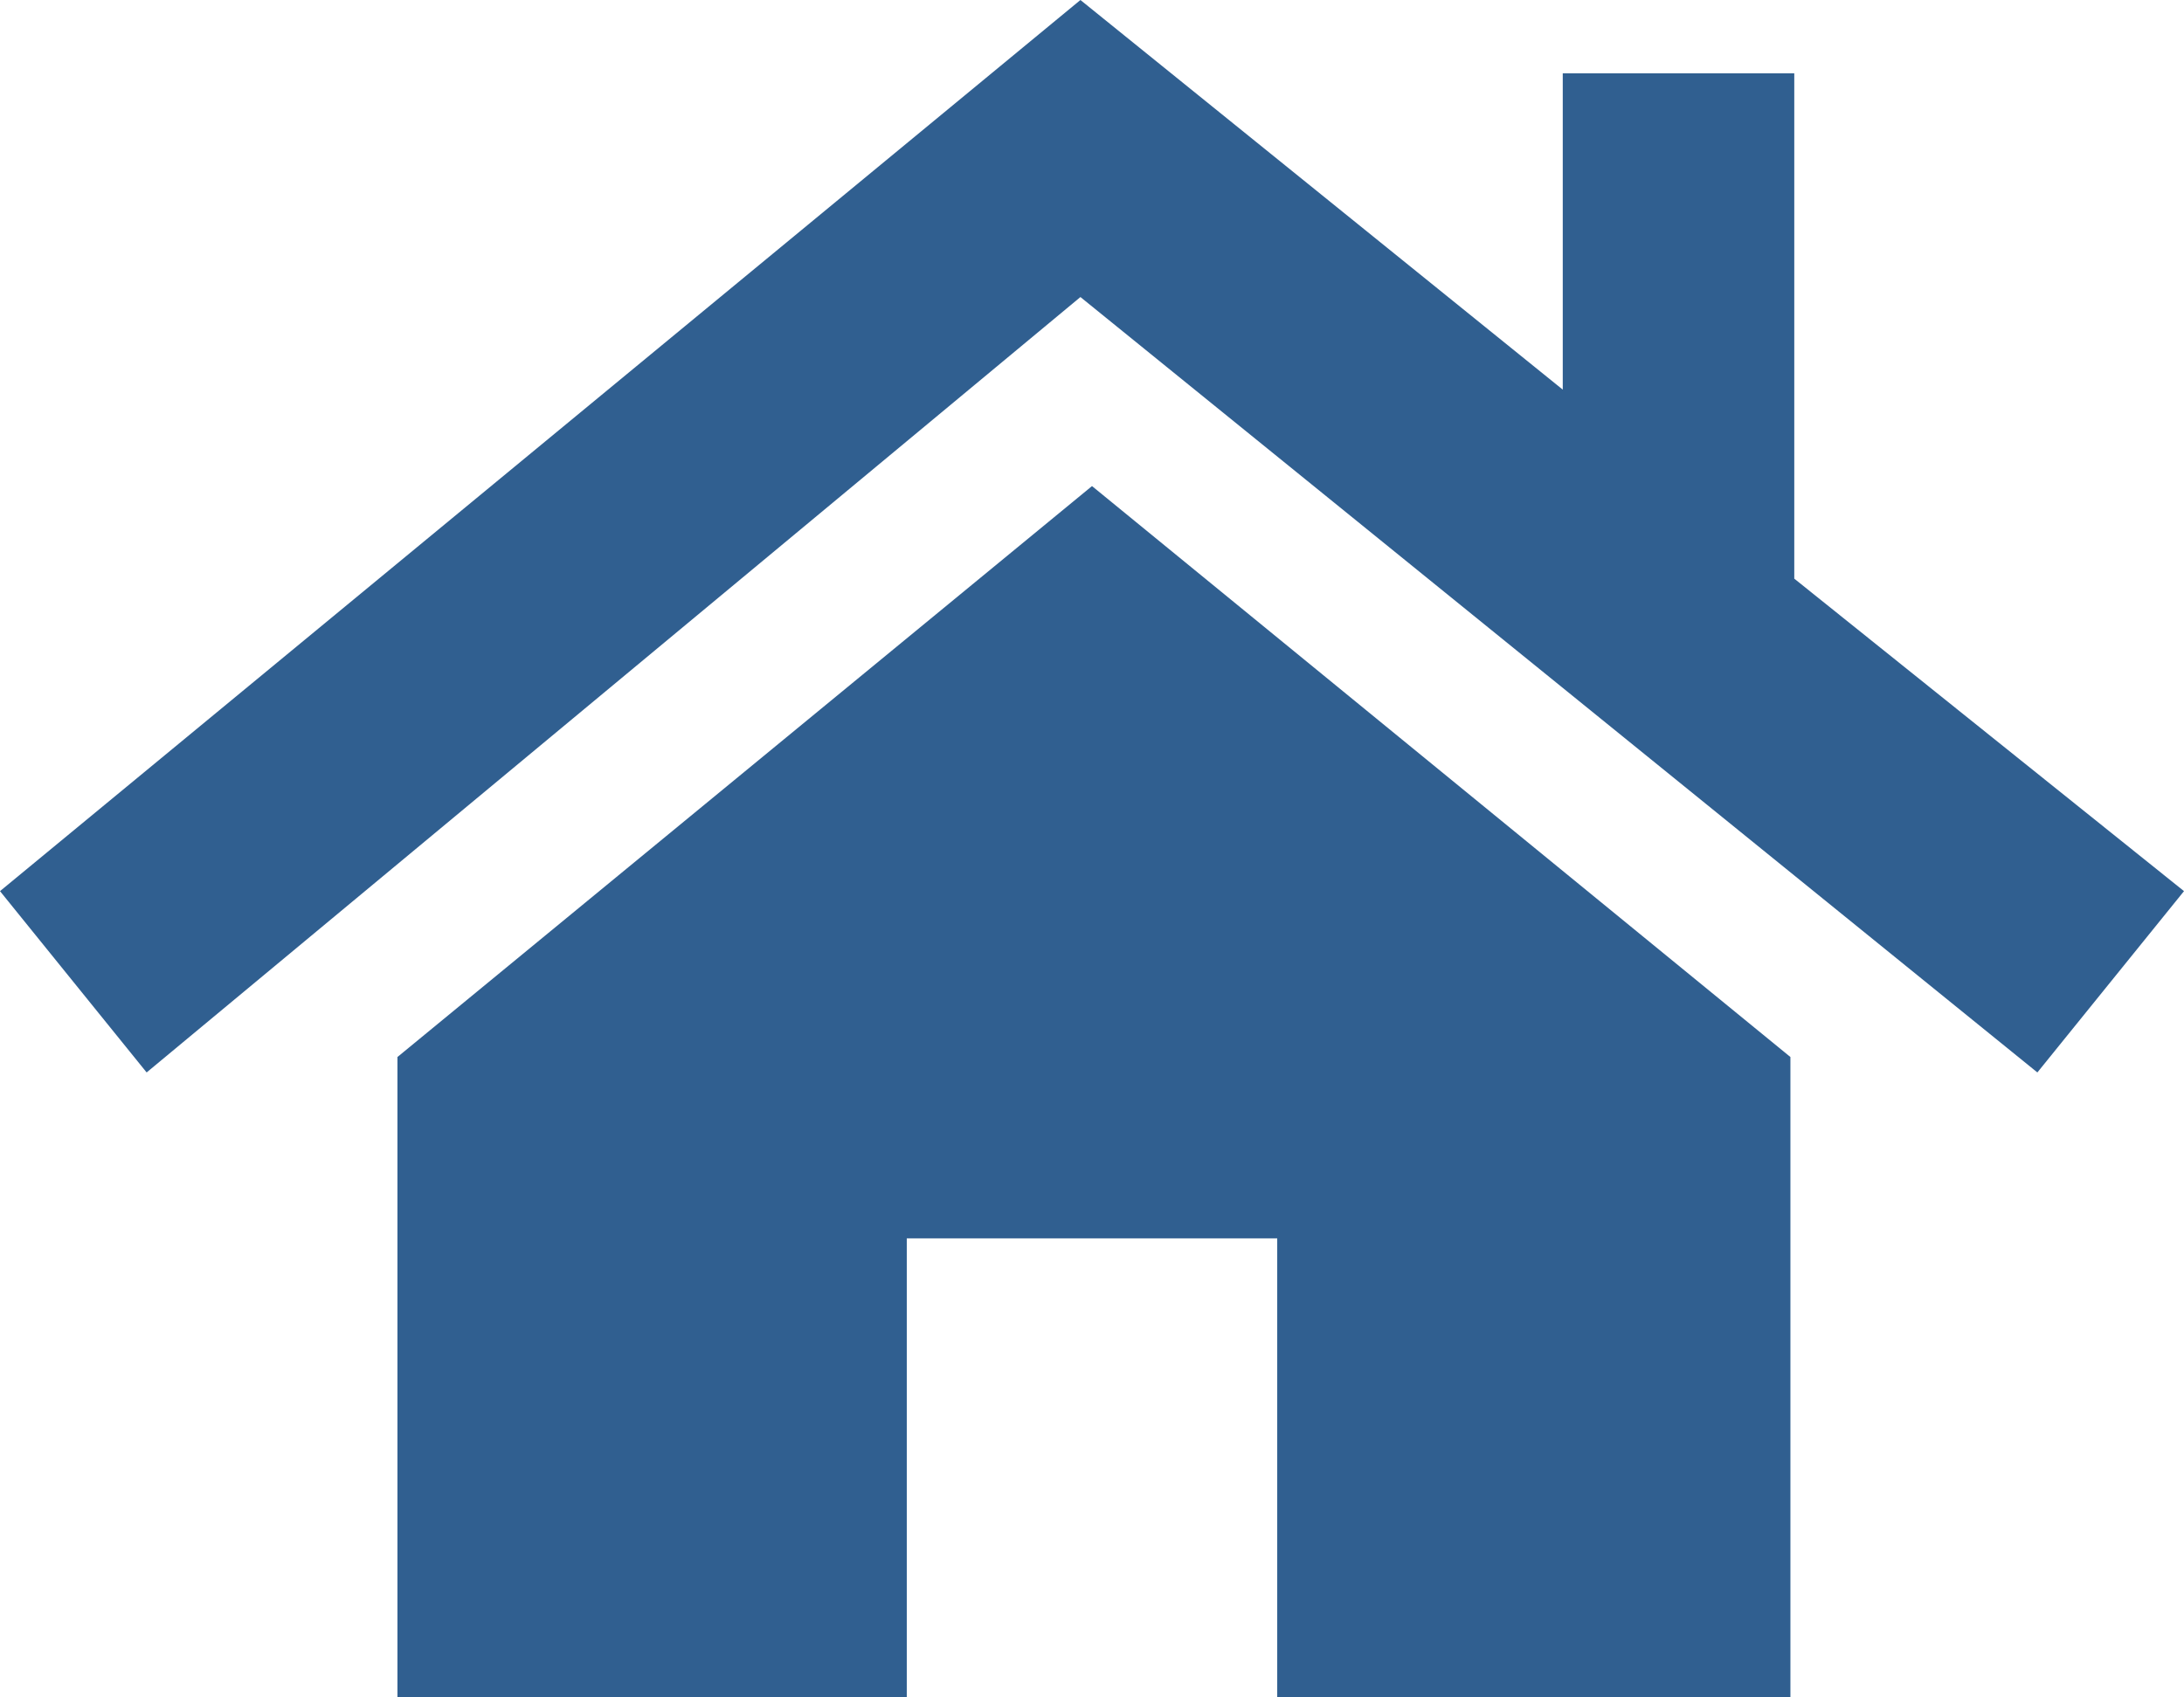
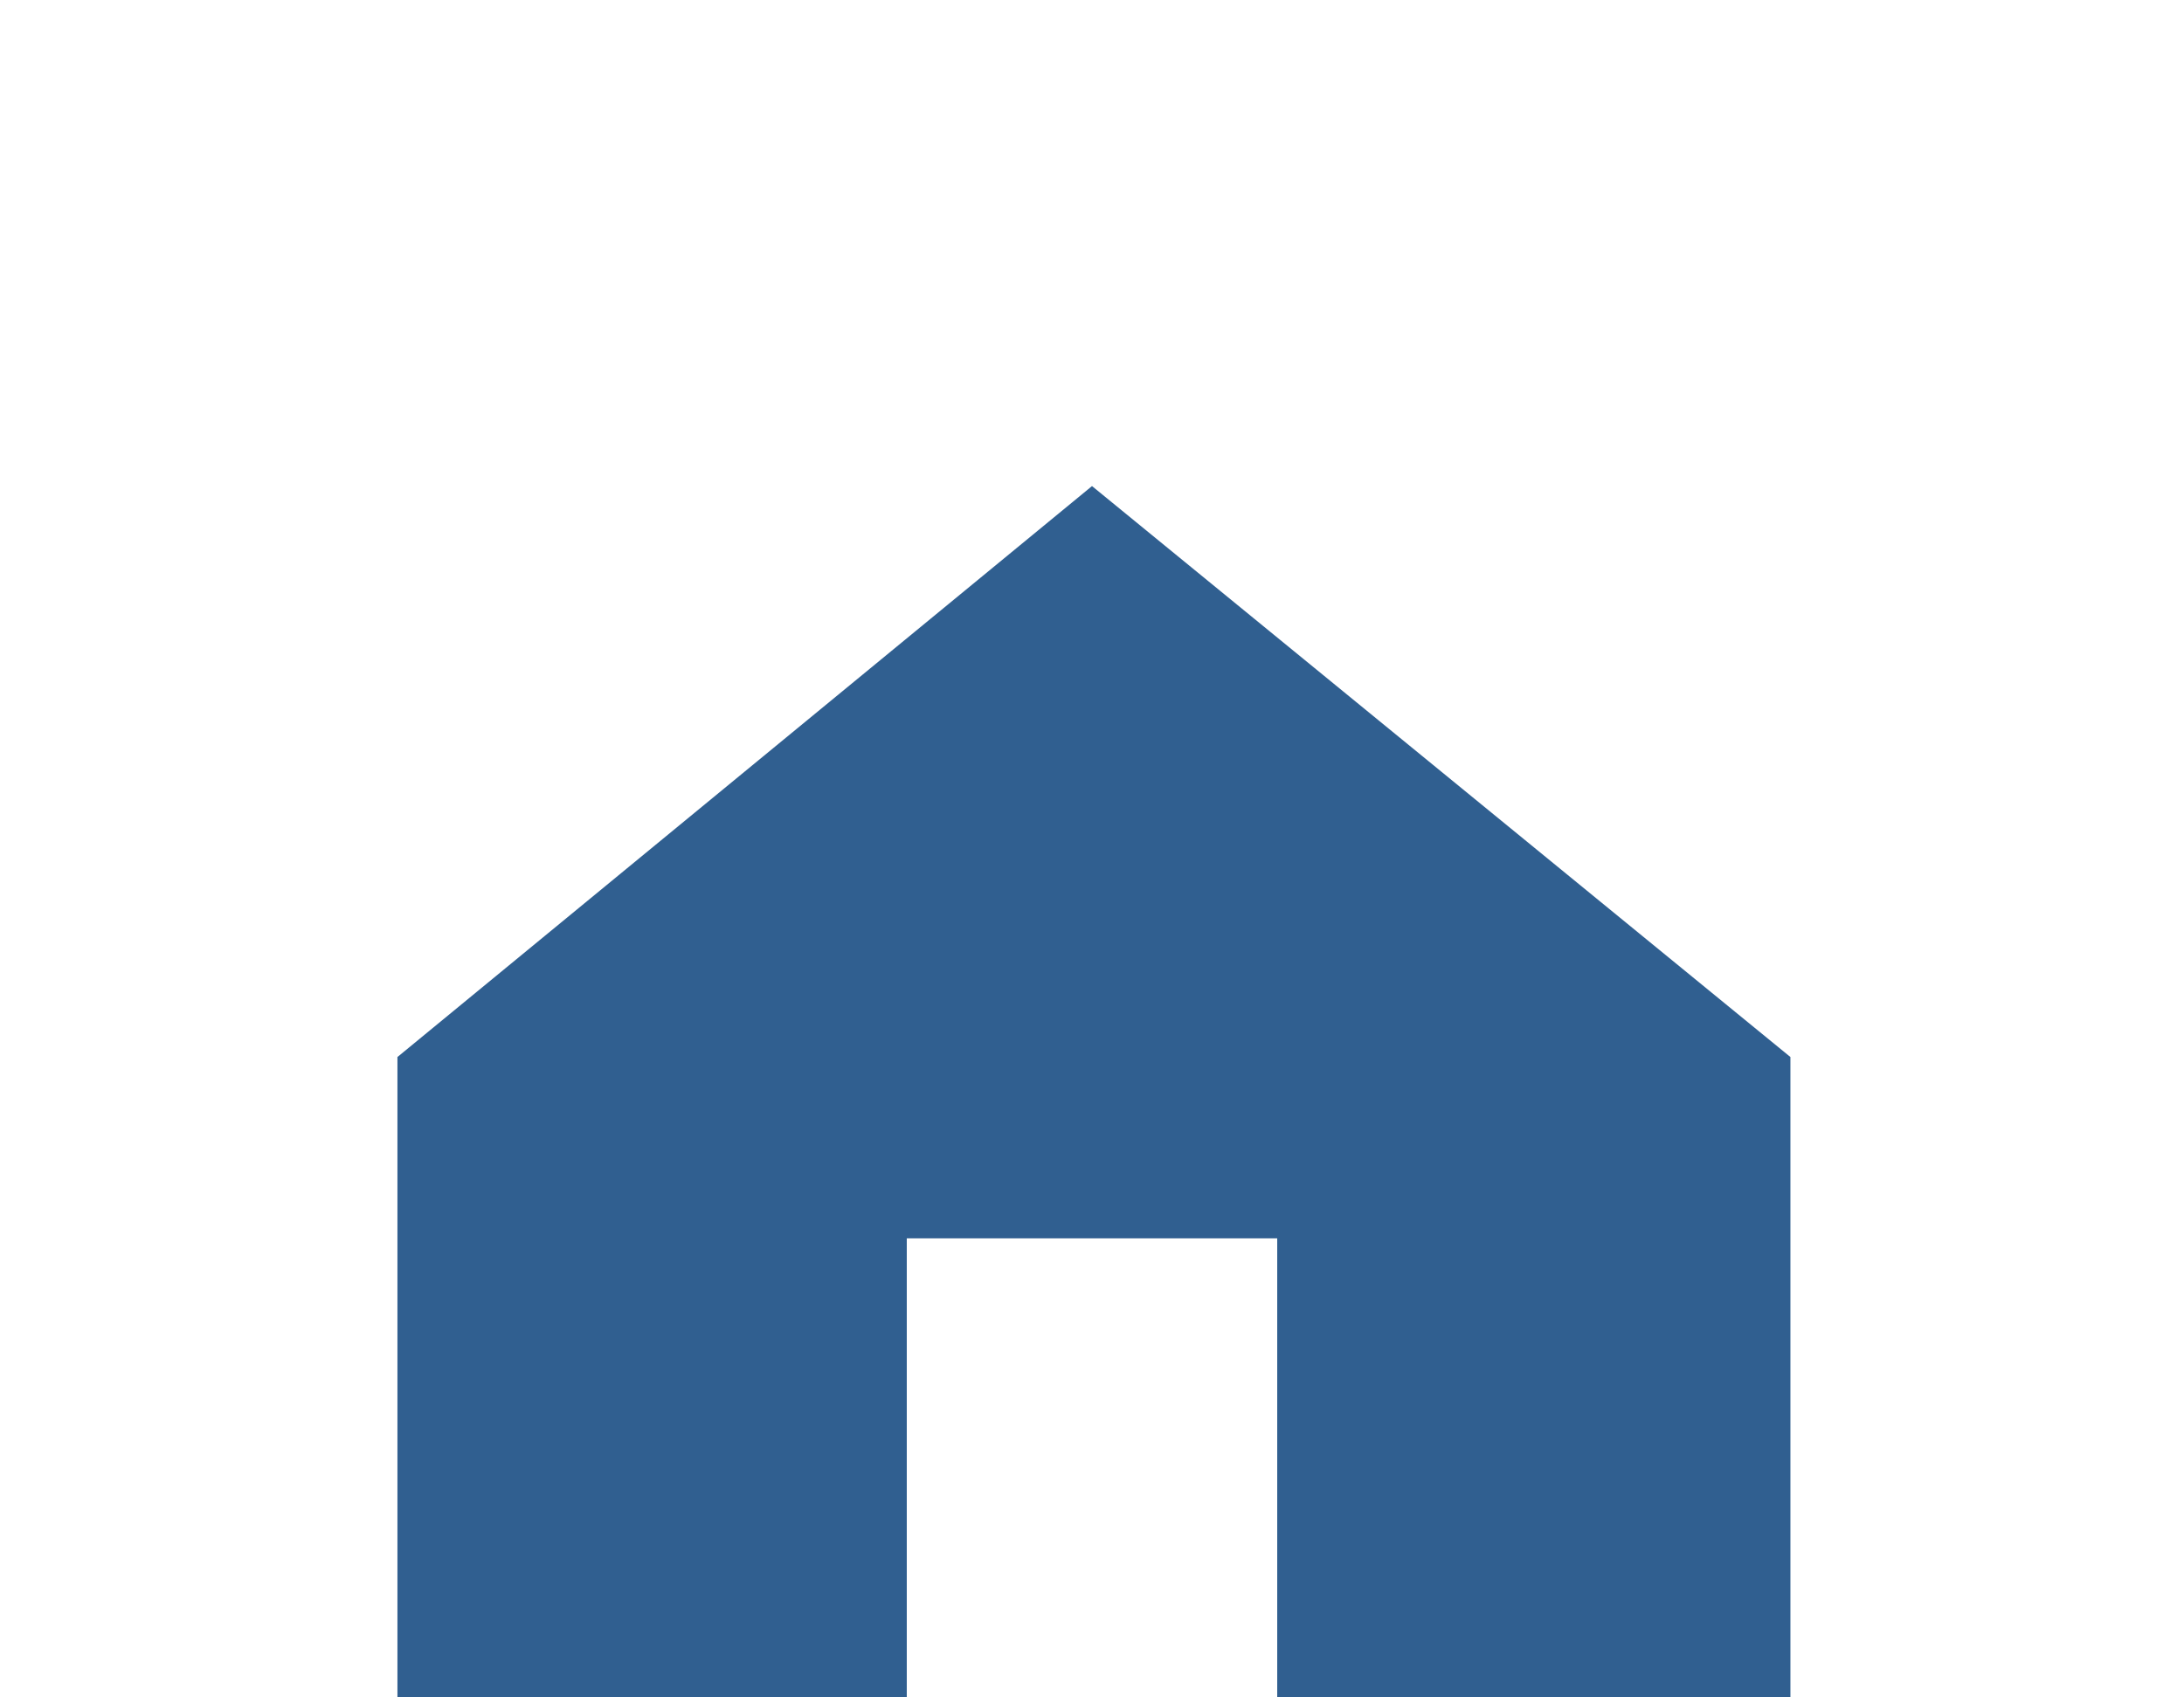
<svg xmlns="http://www.w3.org/2000/svg" version="1.1" id="Layer_1" x="0px" y="0px" viewBox="0 0 56.6 44" style="enable-background:new 0 0 56.6 44;" xml:space="preserve">
  <style type="text/css">
	.st0{fill:none;}
	.st1{fill:#305F90;}
</style>
  <g>
-     <polygon class="st1" points="46.5,15 46.5,1.9 40.5,1.9 40.5,10.1 28,0 0,23.1 3.8,27.8 28,7.7 52.8,27.8 56.6,23.1  " />
    <polygon class="st1" points="28.3,12.6 10.3,27.4 10.3,44 23.5,44 23.5,32.1 28.3,32.1 33.1,32.1 33.1,44 46.4,44 46.4,27.4  " />
  </g>
</svg>